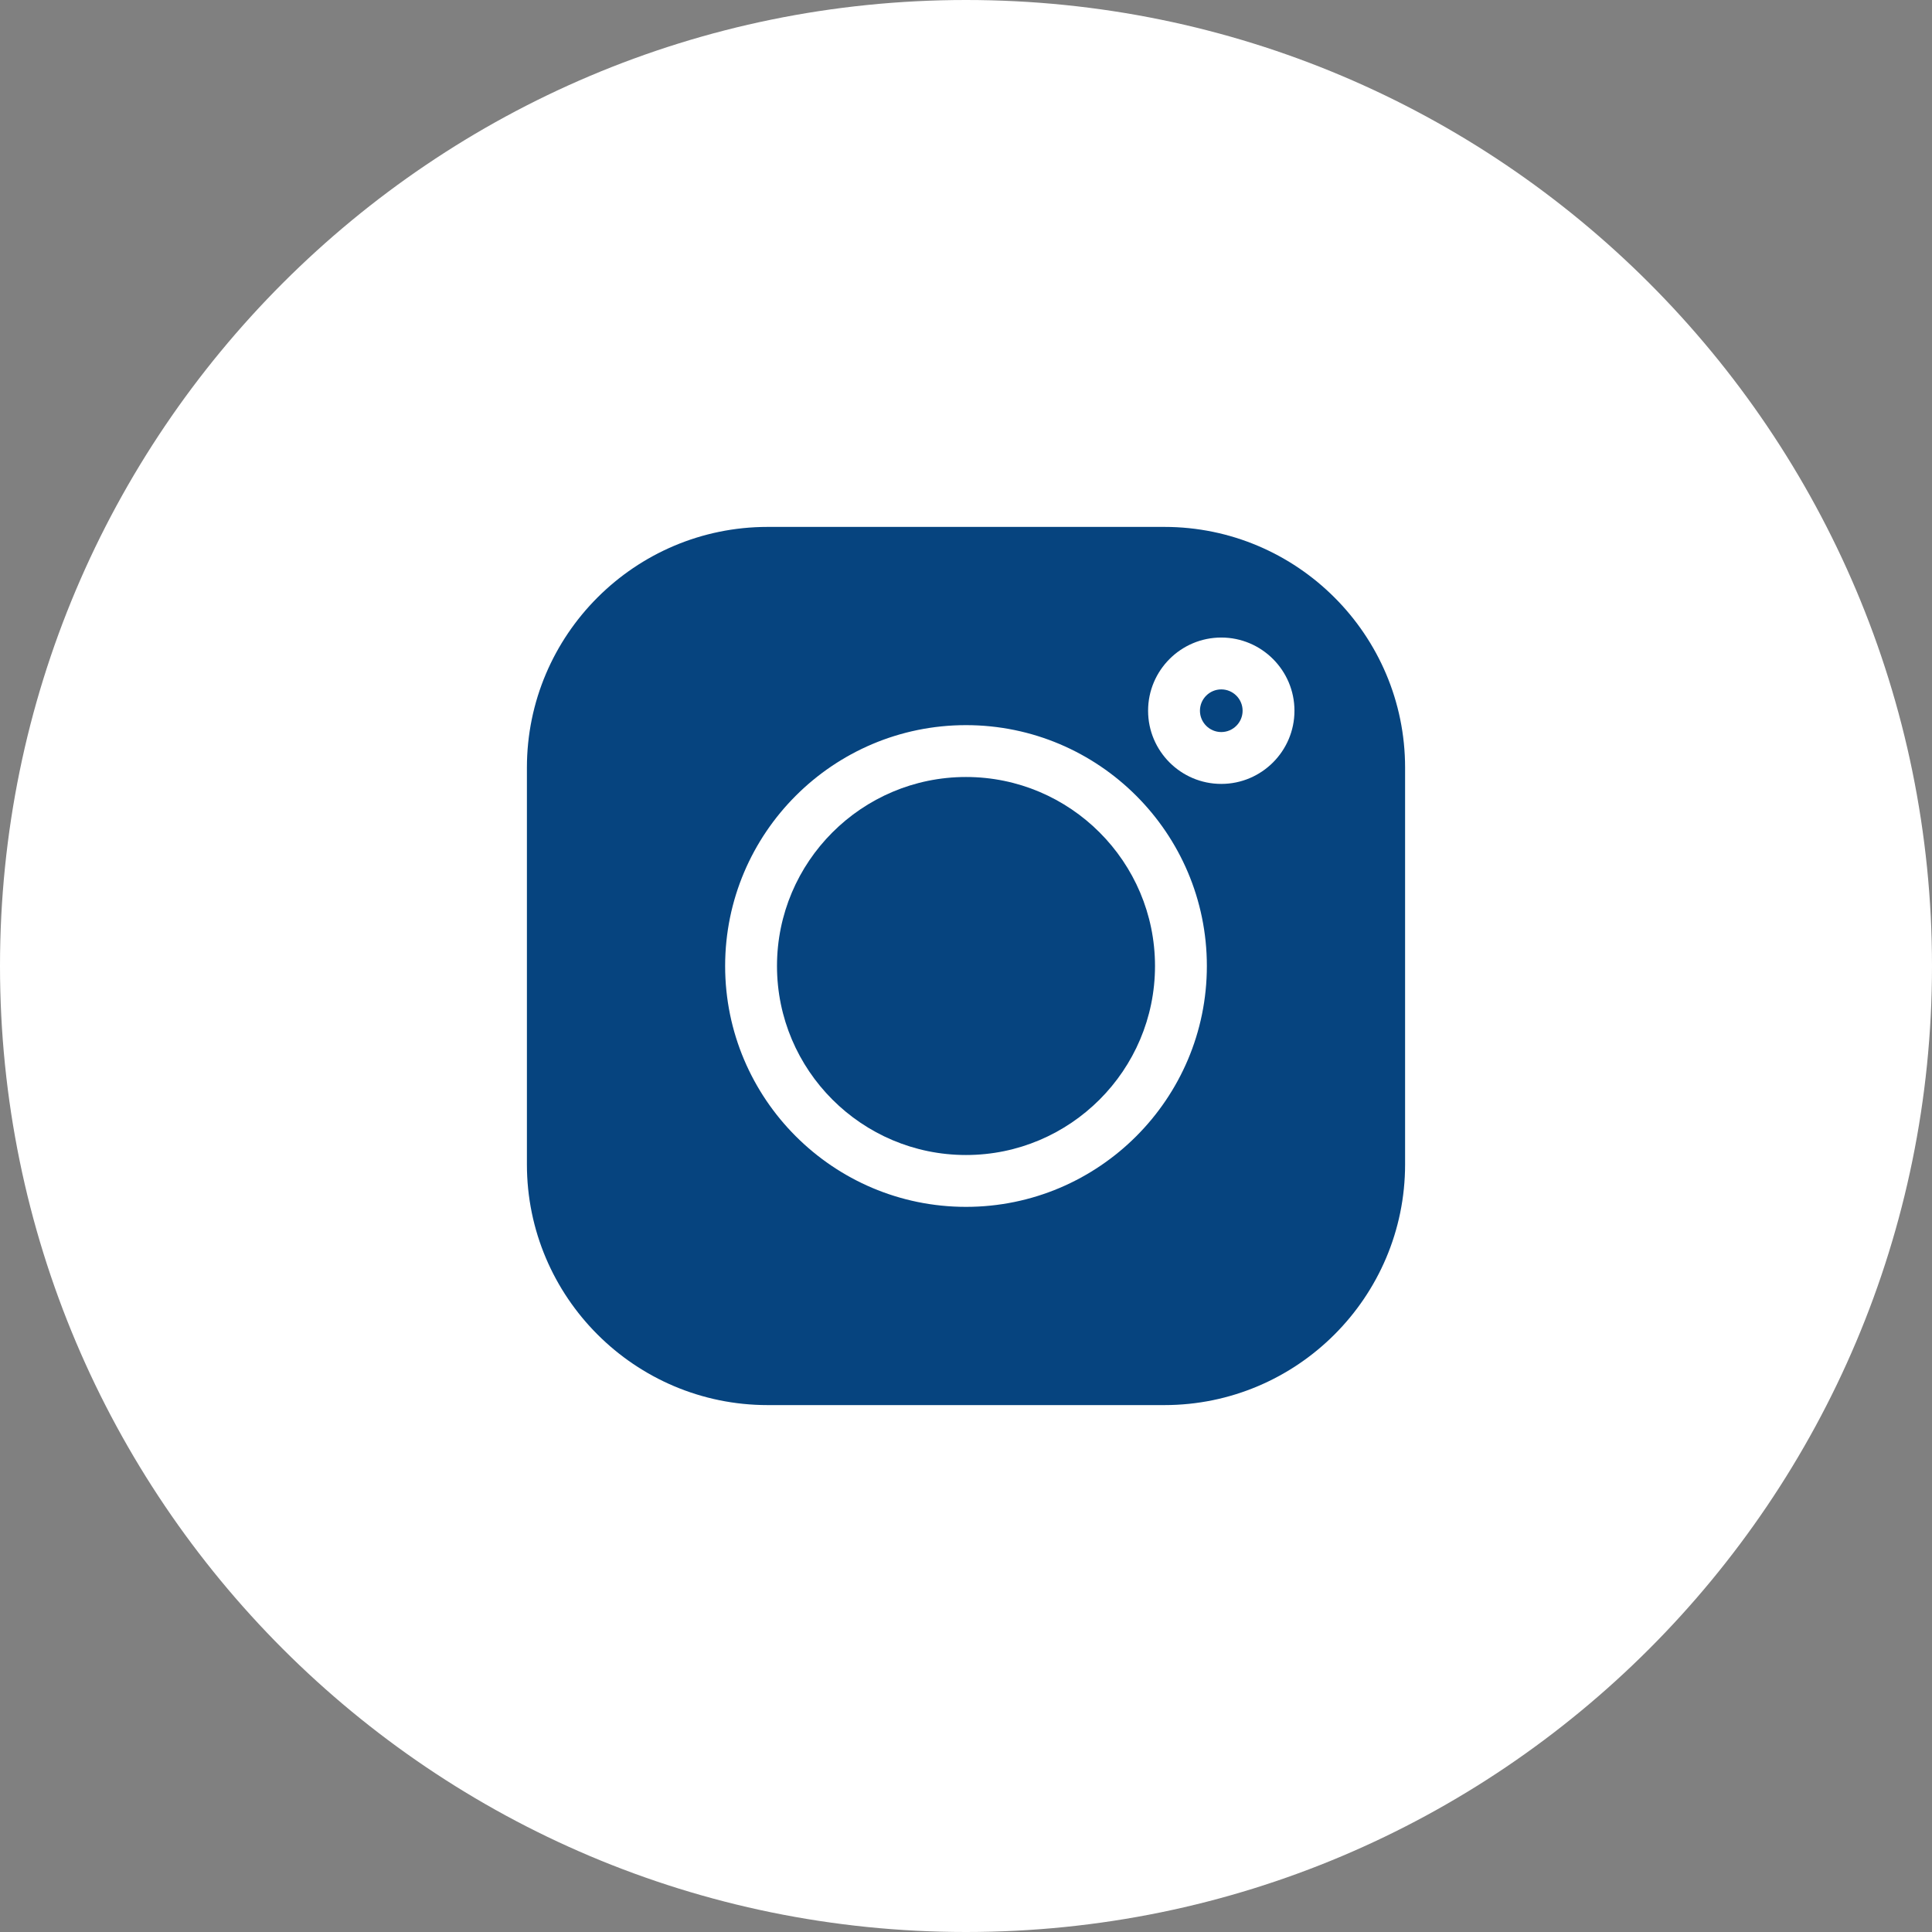
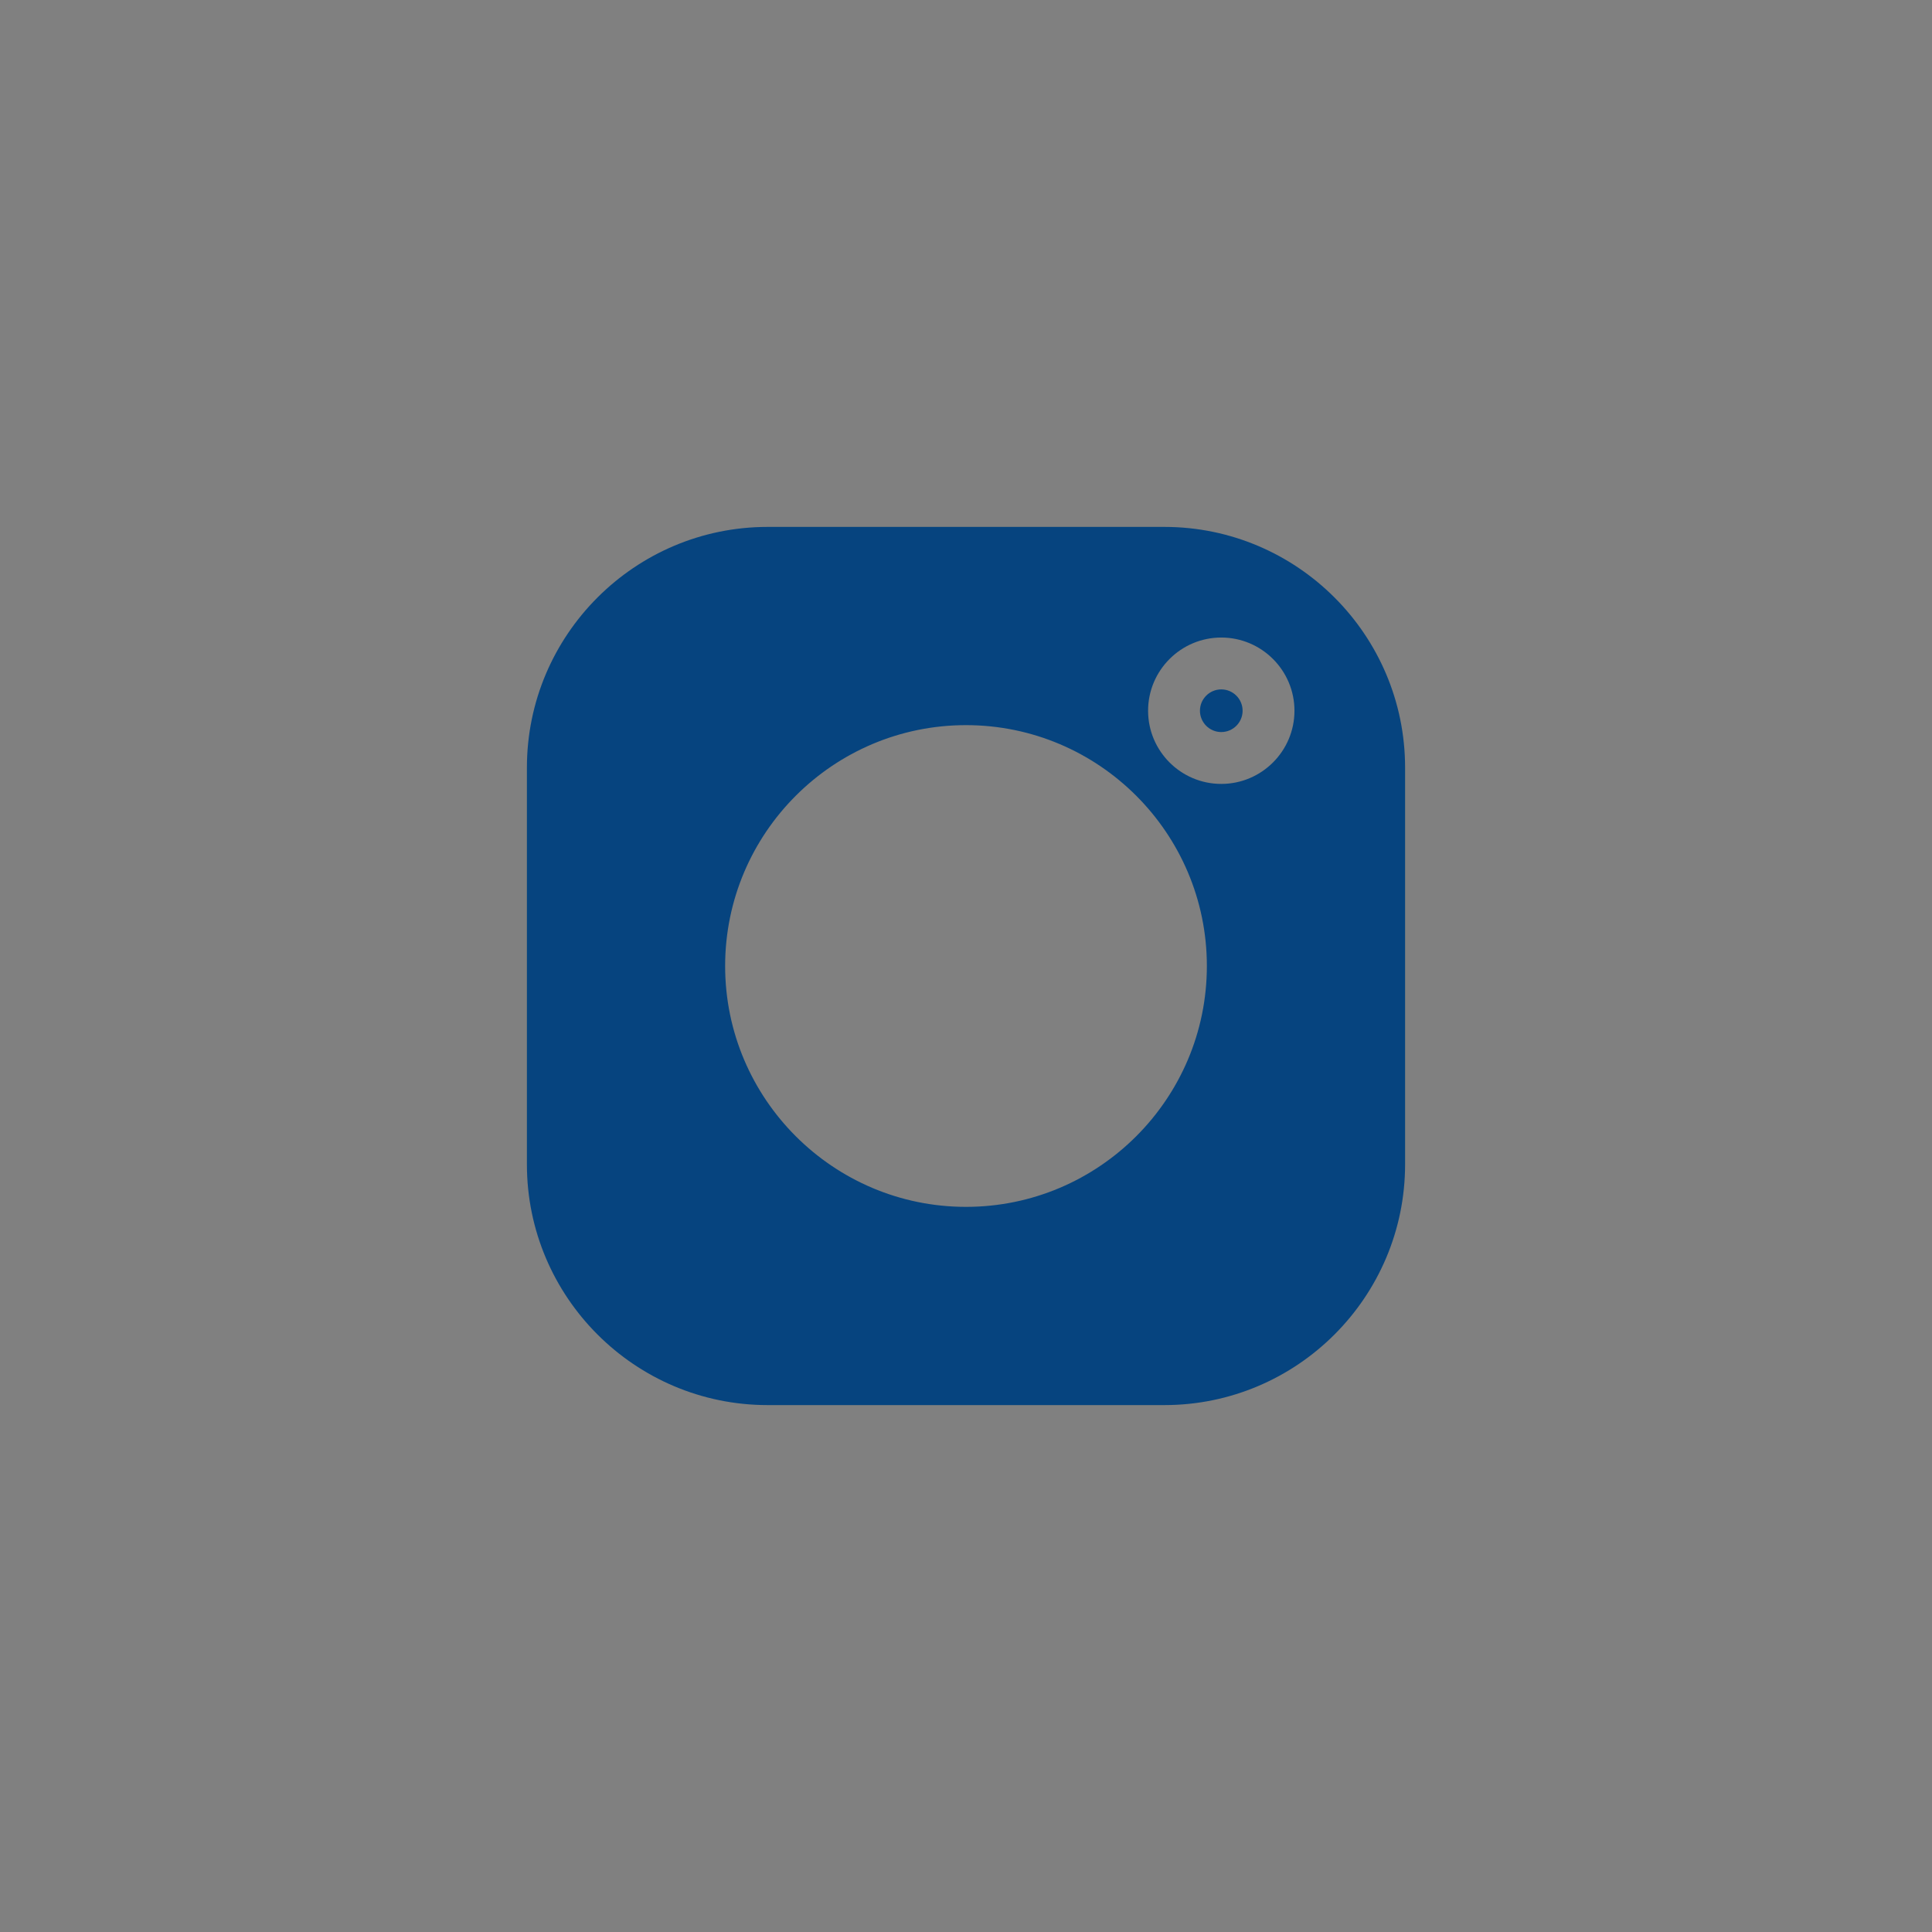
<svg xmlns="http://www.w3.org/2000/svg" width="88" height="88" viewBox="0 0 88 88" fill="none">
  <rect x="0" y="0" width="88" height="88" fill="#808080" stroke="none" />
-   <path d="M88 44C88 68.3 68.3 88 44 88C19.7 88 0 68.3 0 44C0 19.7 19.7 0 44 0C68.3 0 88 19.7 88 44Z" fill="white" />
  <path d="M55.627 31.401C55.092 31.401 54.656 31.837 54.656 32.373C54.656 32.908 55.092 33.344 55.627 33.344C56.163 33.344 56.599 32.908 56.599 32.373C56.599 31.837 56.163 31.401 55.627 31.401Z" fill="#06447F" />
-   <path d="M44 35.391C39.253 35.391 35.391 39.253 35.391 44C35.391 48.747 39.253 52.609 44 52.609C48.747 52.609 52.609 48.747 52.609 44C52.609 39.253 48.747 35.391 44 35.391Z" fill="#06447F" />
  <path d="M53.035 24H34.965C28.919 24 24 28.919 24 34.965V53.035C24 59.081 28.919 64 34.965 64H53.035C59.081 64 64 59.081 64 53.035V34.965C64 28.919 59.081 24 53.035 24ZM44 54.971C37.95 54.971 33.029 50.05 33.029 44C33.029 37.95 37.95 33.029 44 33.029C50.05 33.029 54.971 37.95 54.971 44C54.971 50.05 50.05 54.971 44 54.971ZM55.627 35.706C53.789 35.706 52.294 34.211 52.294 32.373C52.294 30.535 53.789 29.039 55.627 29.039C57.465 29.039 58.961 30.535 58.961 32.373C58.961 34.211 57.465 35.706 55.627 35.706Z" fill="#06447F" />
</svg>